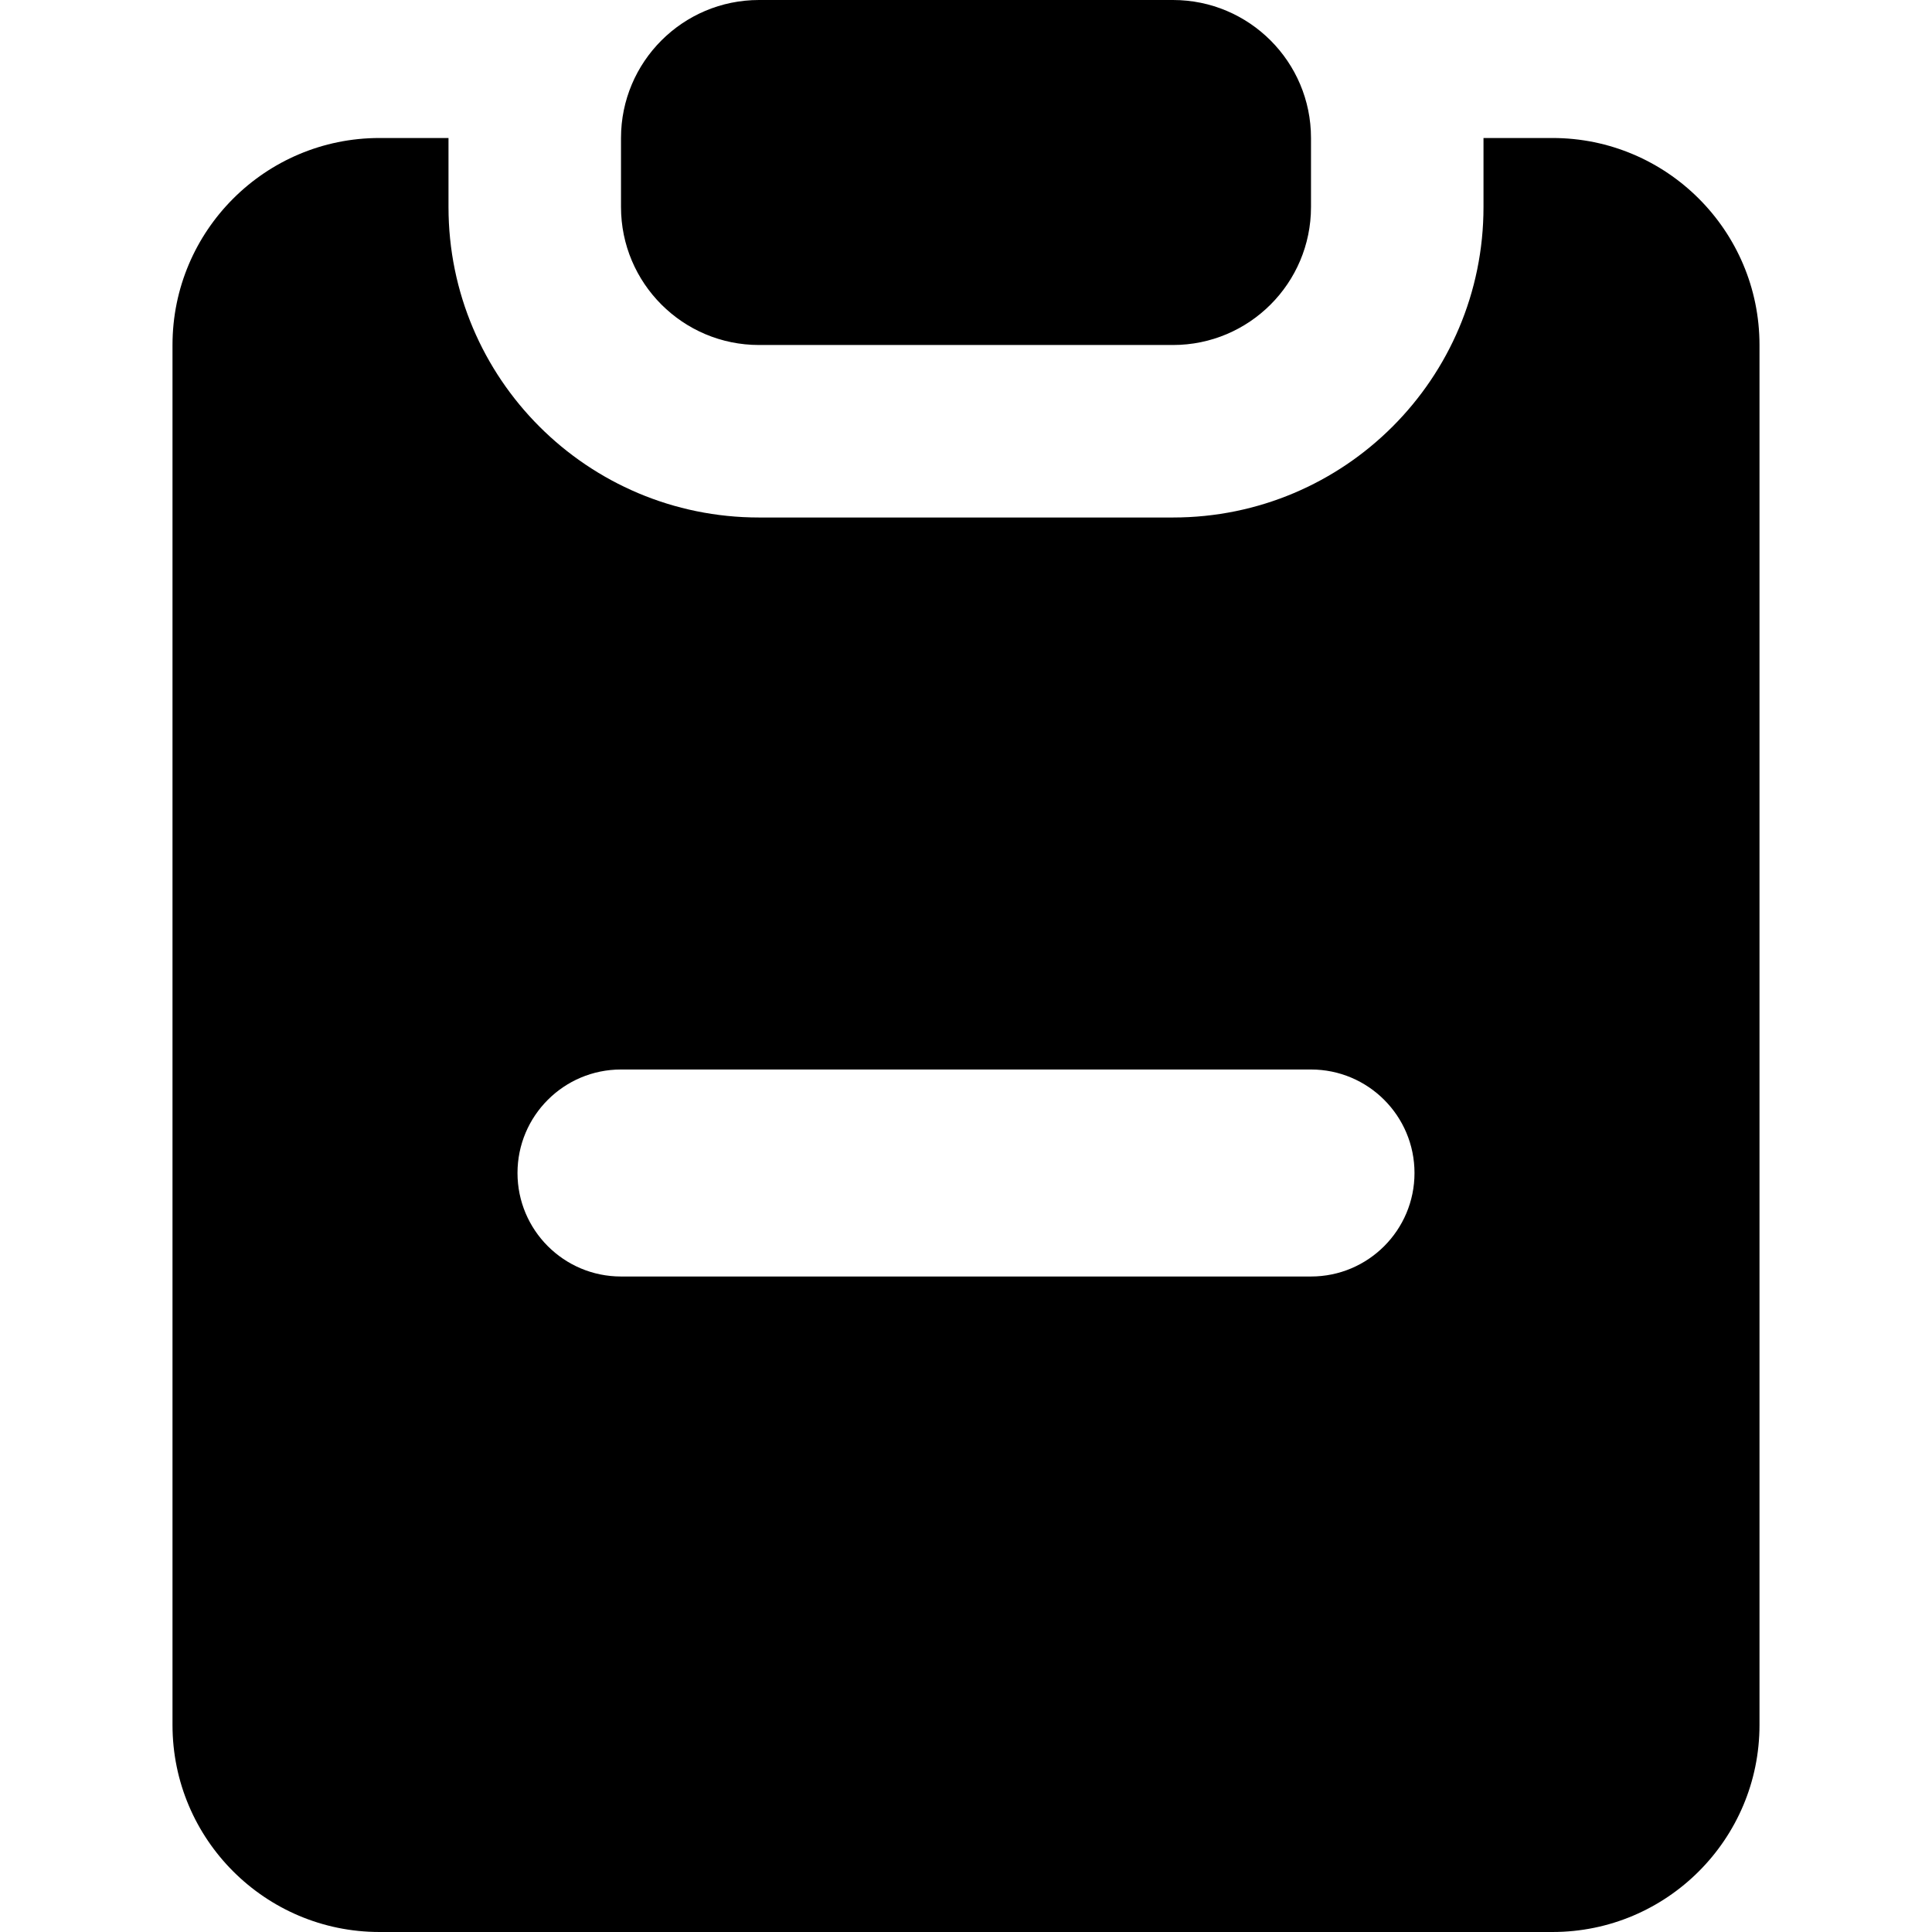
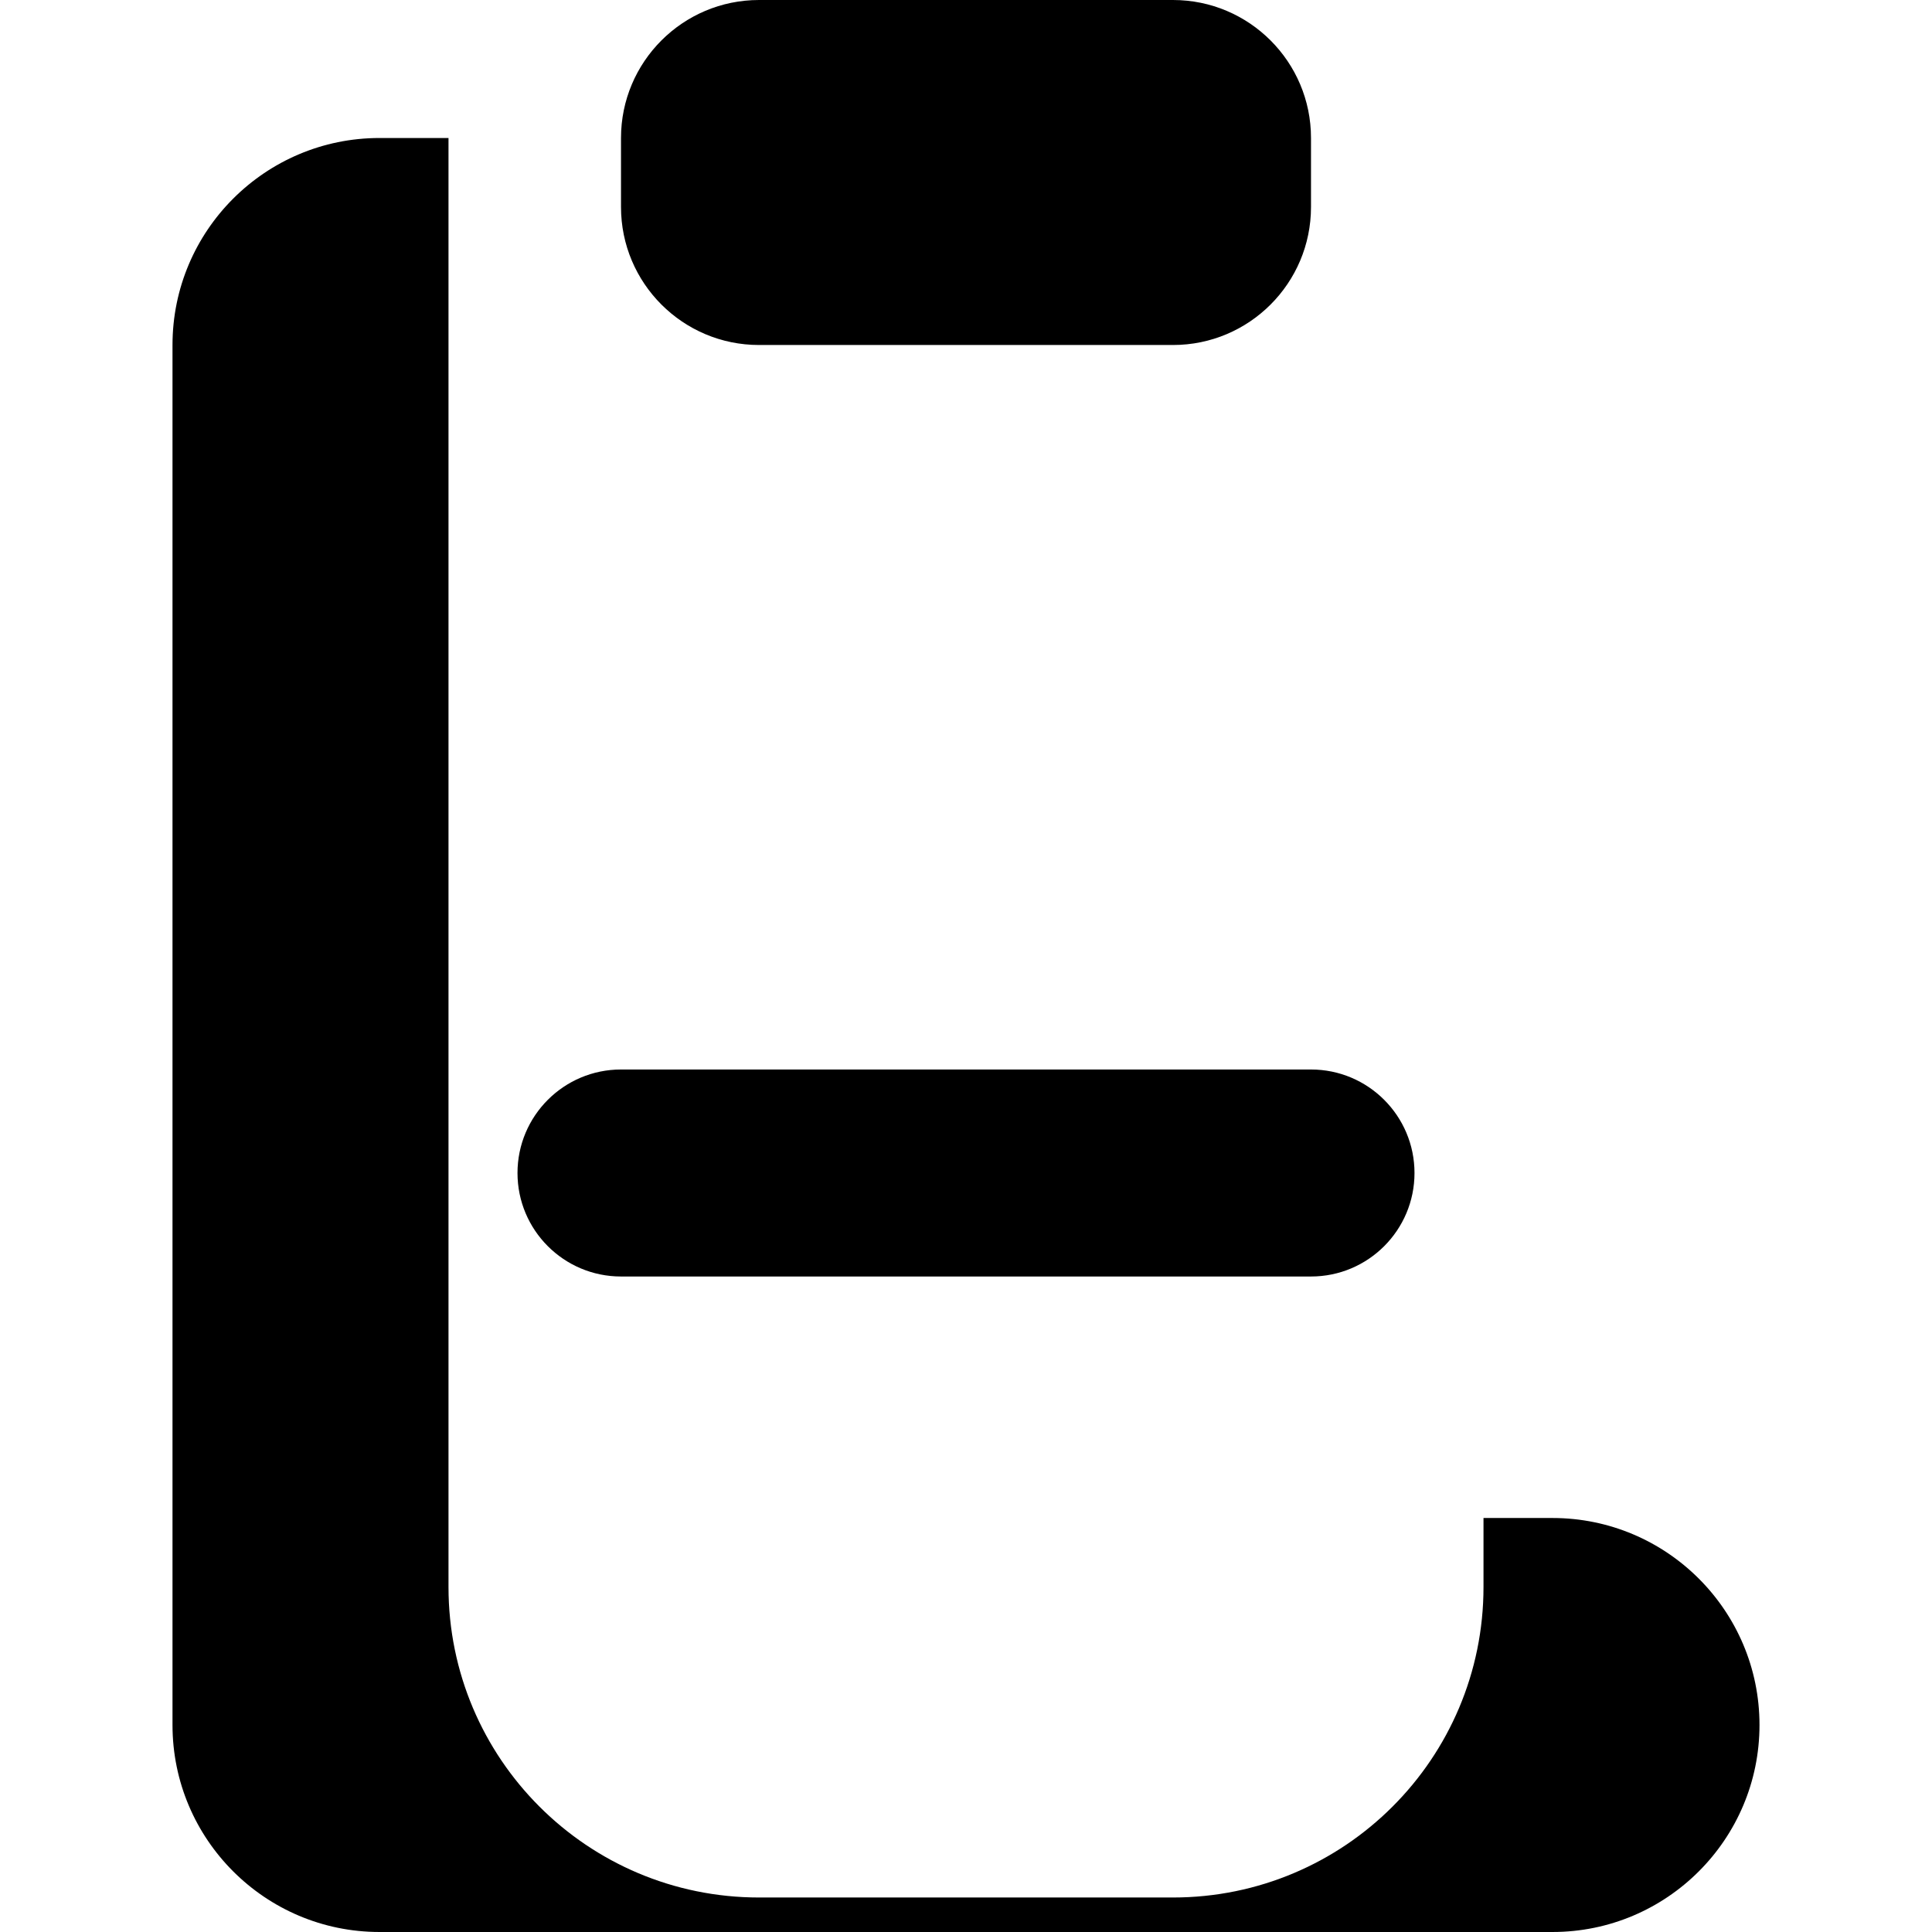
<svg xmlns="http://www.w3.org/2000/svg" fill="none" viewBox="0 0 14 14" id="Clipboard-Remove--Streamline-Core">
  <desc>Clipboard Remove Streamline Icon: https://streamlinehq.com</desc>
  <g id="clipboard-remove--edit-task-edition-remove-delete-clipboard-form">
-     <path id="Union" fill="#000000" fill-rule="evenodd" d="M5.5 0c-0.552 0 -1 0.448 -1 1v0.5c0 0.552 0.448 1 1 1h3c0.552 0 1 -0.448 1 -1V1c0 -0.552 -0.448 -1 -1 -1h-3ZM3.25 1H2.75c-0.828 0 -1.5 0.672 -1.5 1.5v10c0 0.828 0.672 1.5 1.5 1.5h8.5c0.828 0 1.5 -0.672 1.5 -1.5v-10c0 -0.828 -0.672 -1.5 -1.5 -1.5h-0.5v0.5c0 1.243 -1.007 2.25 -2.25 2.25h-3c-1.243 0 -2.25 -1.007 -2.25 -2.25V1Zm0.5 7.5c0 -0.414 0.336 -0.75 0.75 -0.75h5c0.414 0 0.75 0.336 0.75 0.75s-0.336 0.75 -0.75 0.75h-5c-0.414 0 -0.75 -0.336 -0.75 -0.75Z" clip-rule="evenodd" stroke-width="1" />
+     <path id="Union" fill="#000000" fill-rule="evenodd" d="M5.5 0c-0.552 0 -1 0.448 -1 1v0.5c0 0.552 0.448 1 1 1h3c0.552 0 1 -0.448 1 -1V1c0 -0.552 -0.448 -1 -1 -1h-3ZM3.25 1H2.75c-0.828 0 -1.5 0.672 -1.5 1.5v10c0 0.828 0.672 1.5 1.5 1.5h8.5c0.828 0 1.5 -0.672 1.5 -1.5c0 -0.828 -0.672 -1.5 -1.5 -1.5h-0.5v0.5c0 1.243 -1.007 2.25 -2.25 2.25h-3c-1.243 0 -2.25 -1.007 -2.25 -2.25V1Zm0.5 7.5c0 -0.414 0.336 -0.75 0.75 -0.75h5c0.414 0 0.75 0.336 0.75 0.75s-0.336 0.75 -0.75 0.75h-5c-0.414 0 -0.75 -0.336 -0.75 -0.75Z" clip-rule="evenodd" stroke-width="1" />
  </g>
</svg>